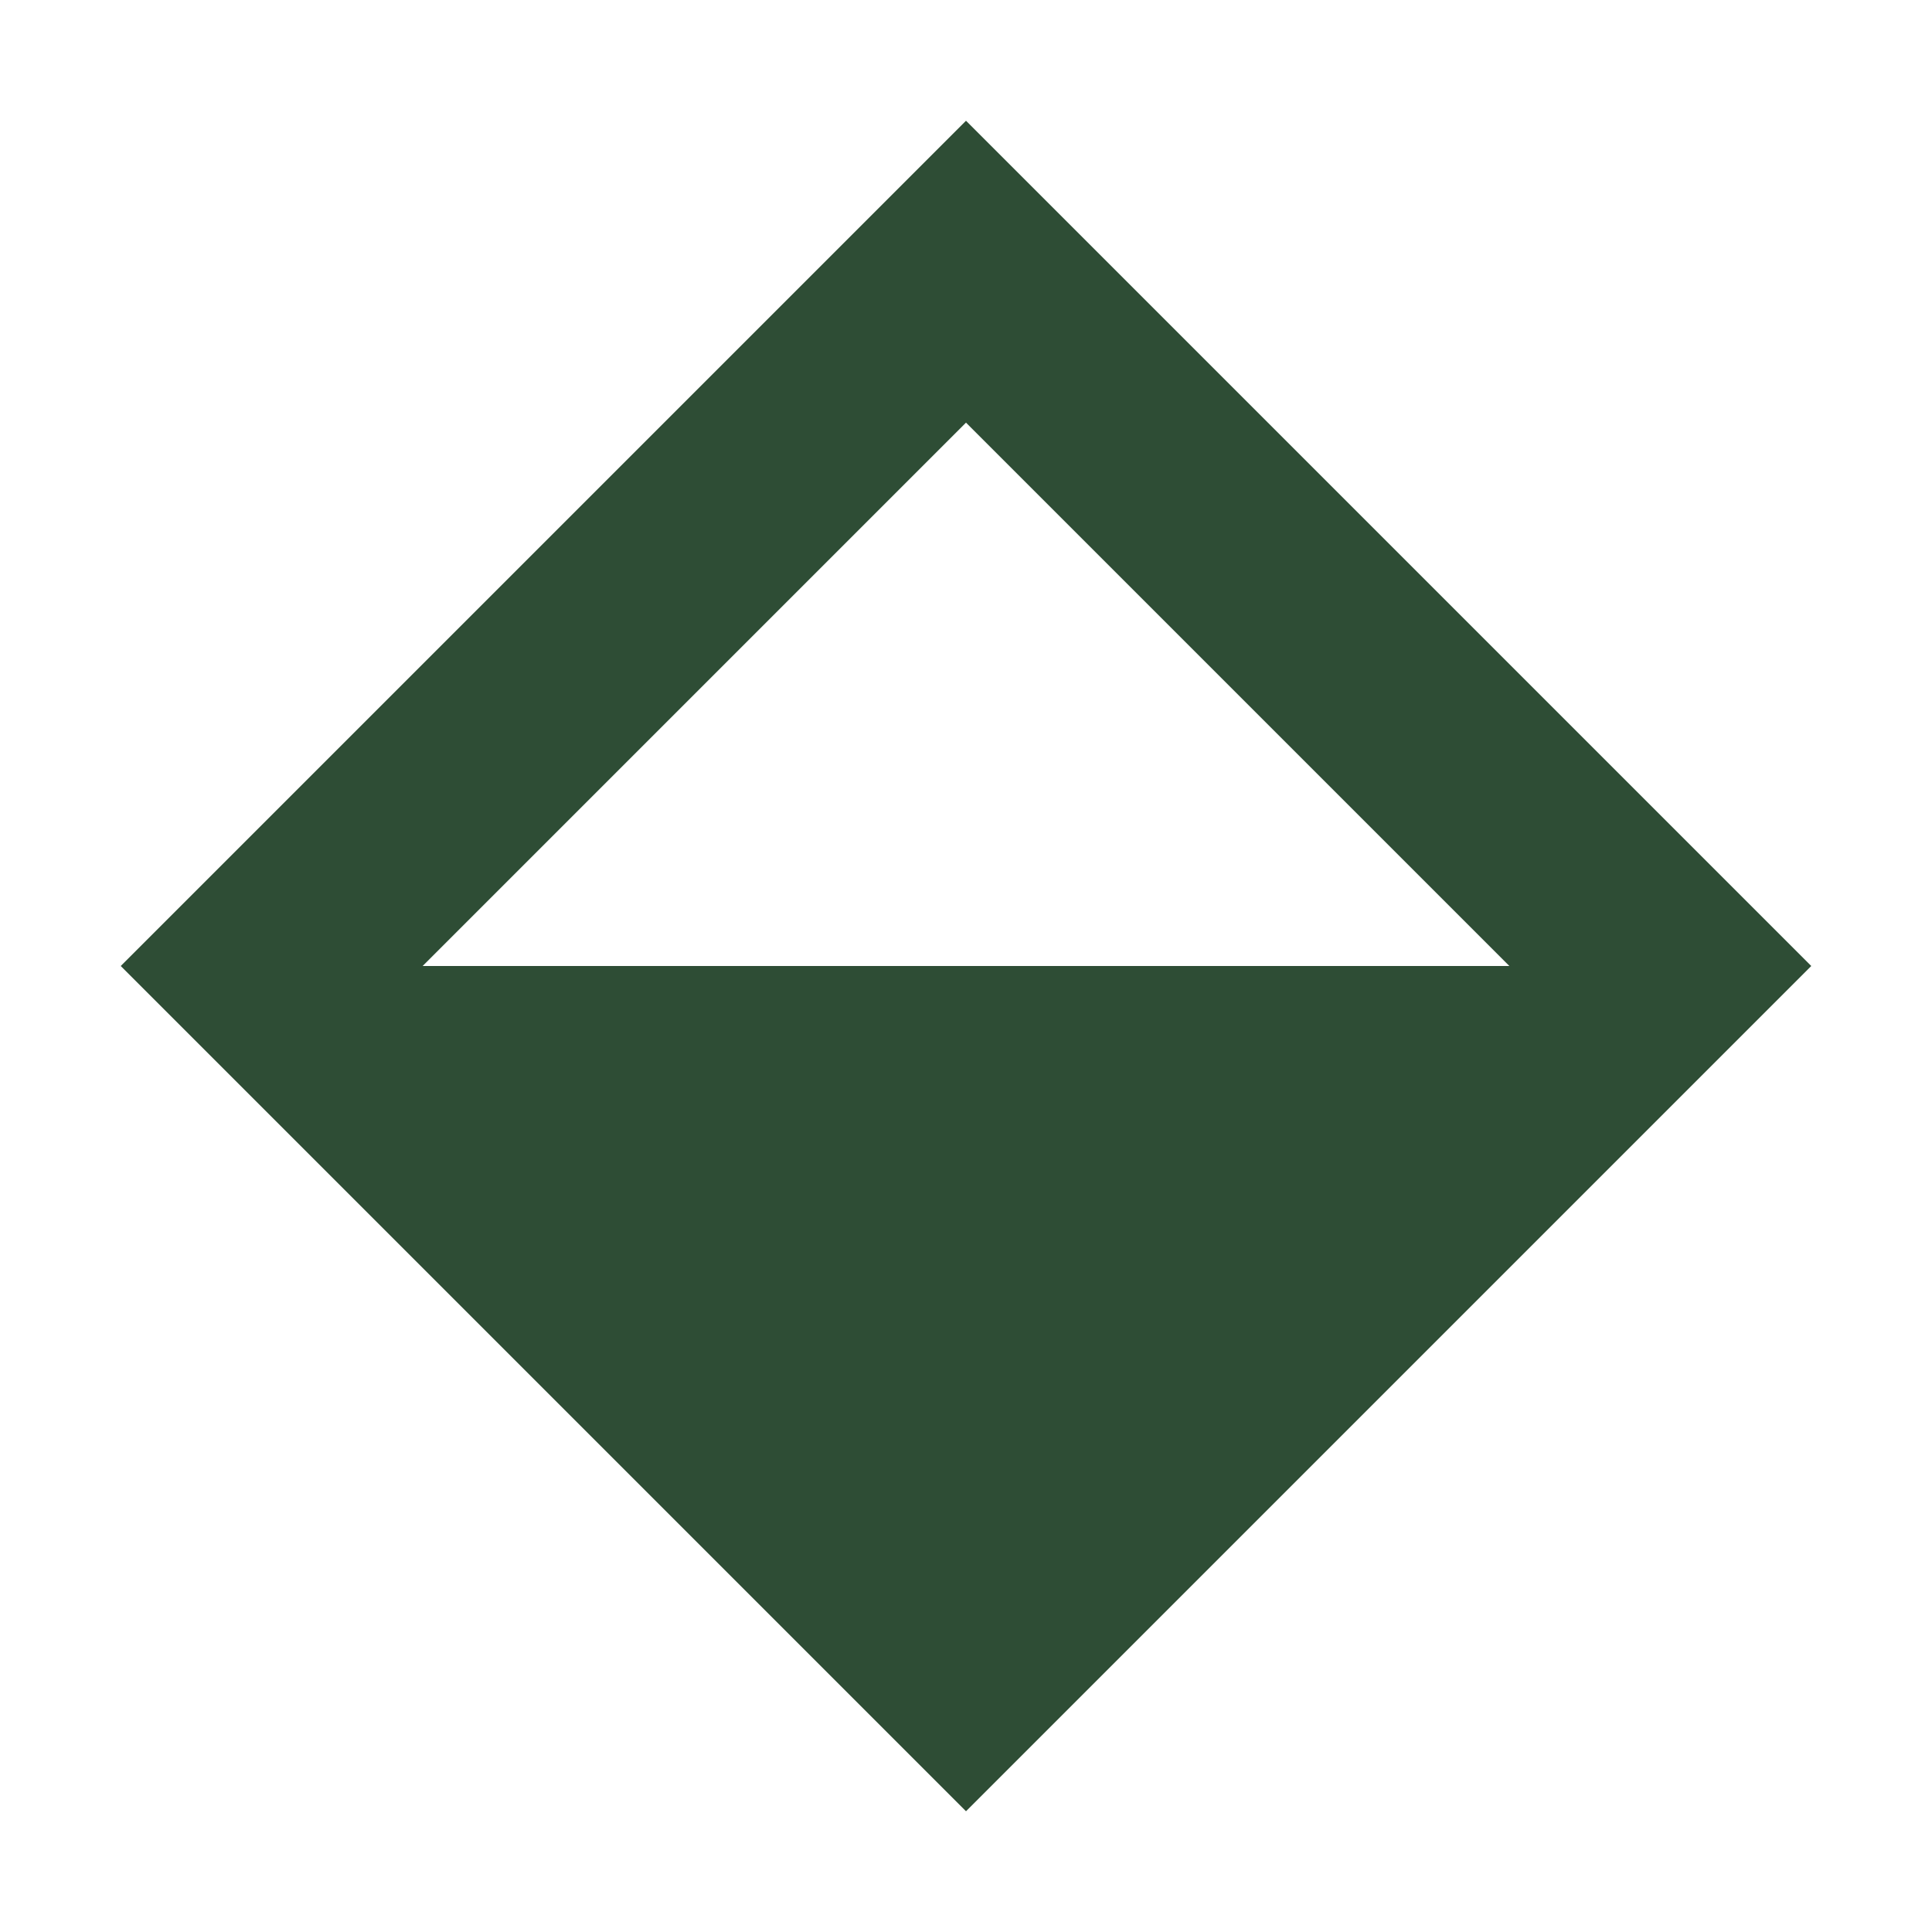
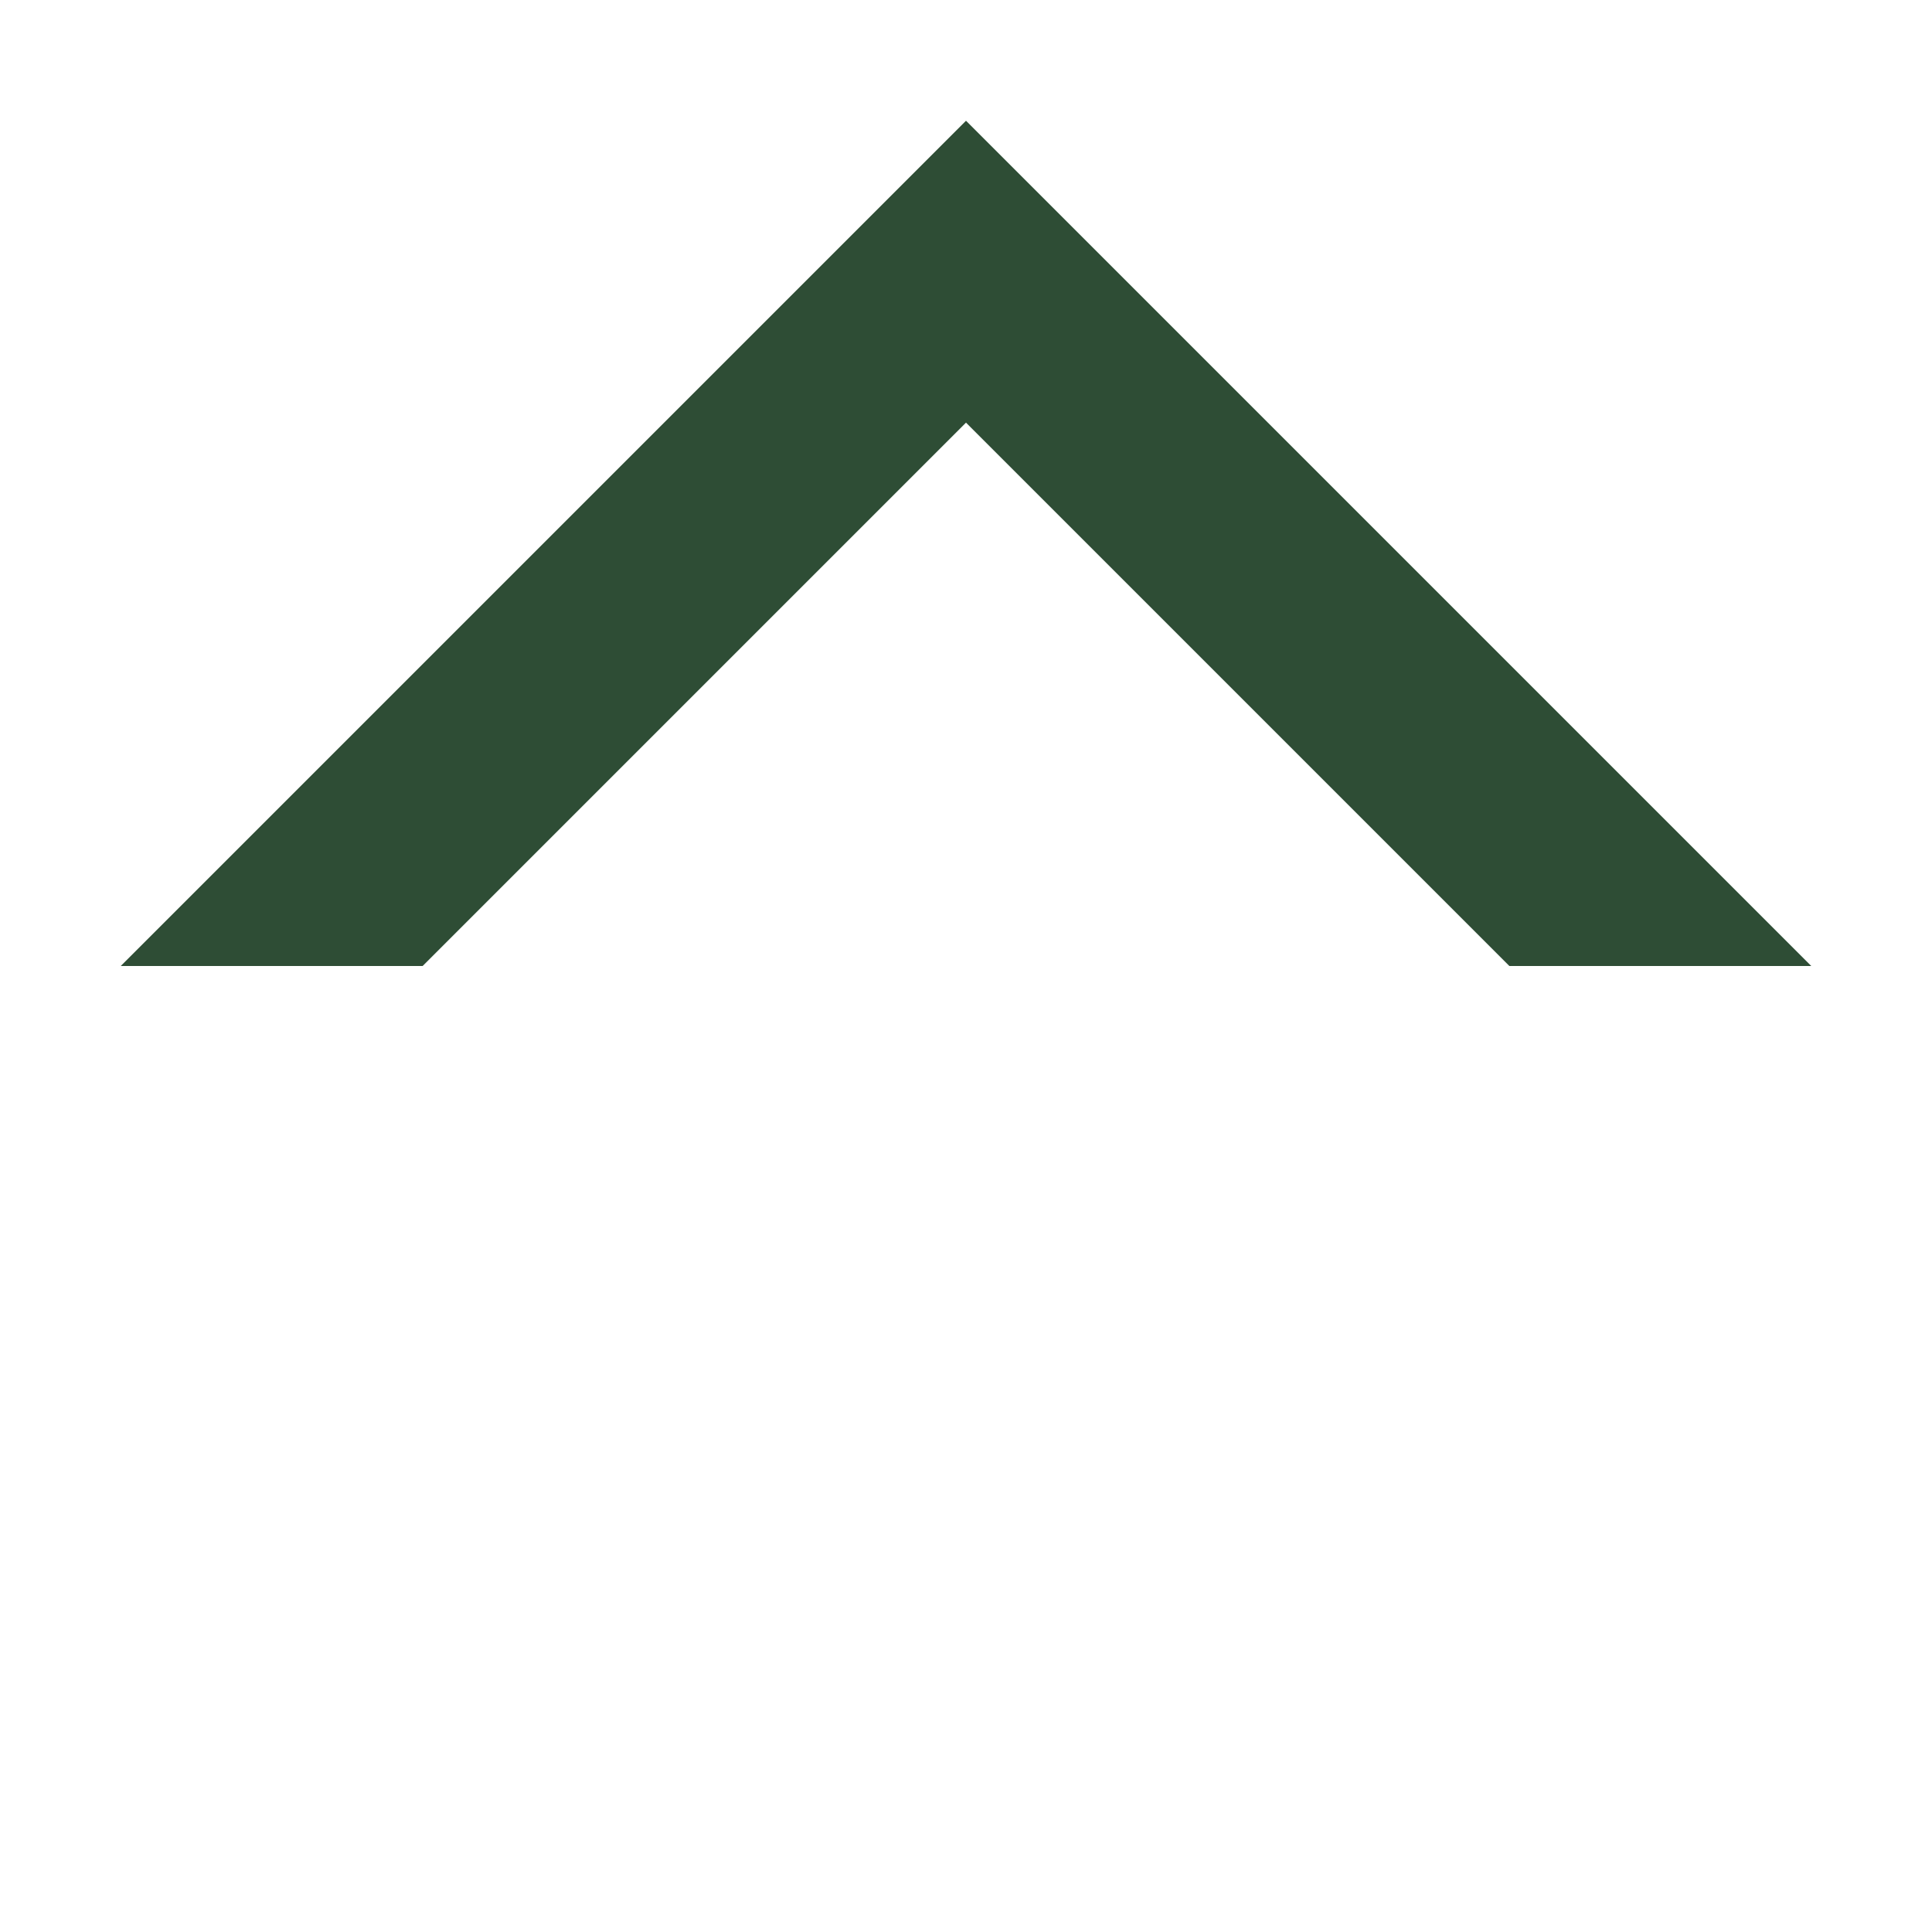
<svg xmlns="http://www.w3.org/2000/svg" width="64" height="64" viewBox="0 0 64 64" fill="none">
  <path d="M32 4L4 32H14L32 14L50 32H60L32 4Z" fill="#2E4D35" />
-   <path d="M14 32L32 50L50 32H14Z" fill="#4A4A4A" />
-   <path d="M4 32L32 60L60 32H4Z" fill="#2E4D35" />
</svg>